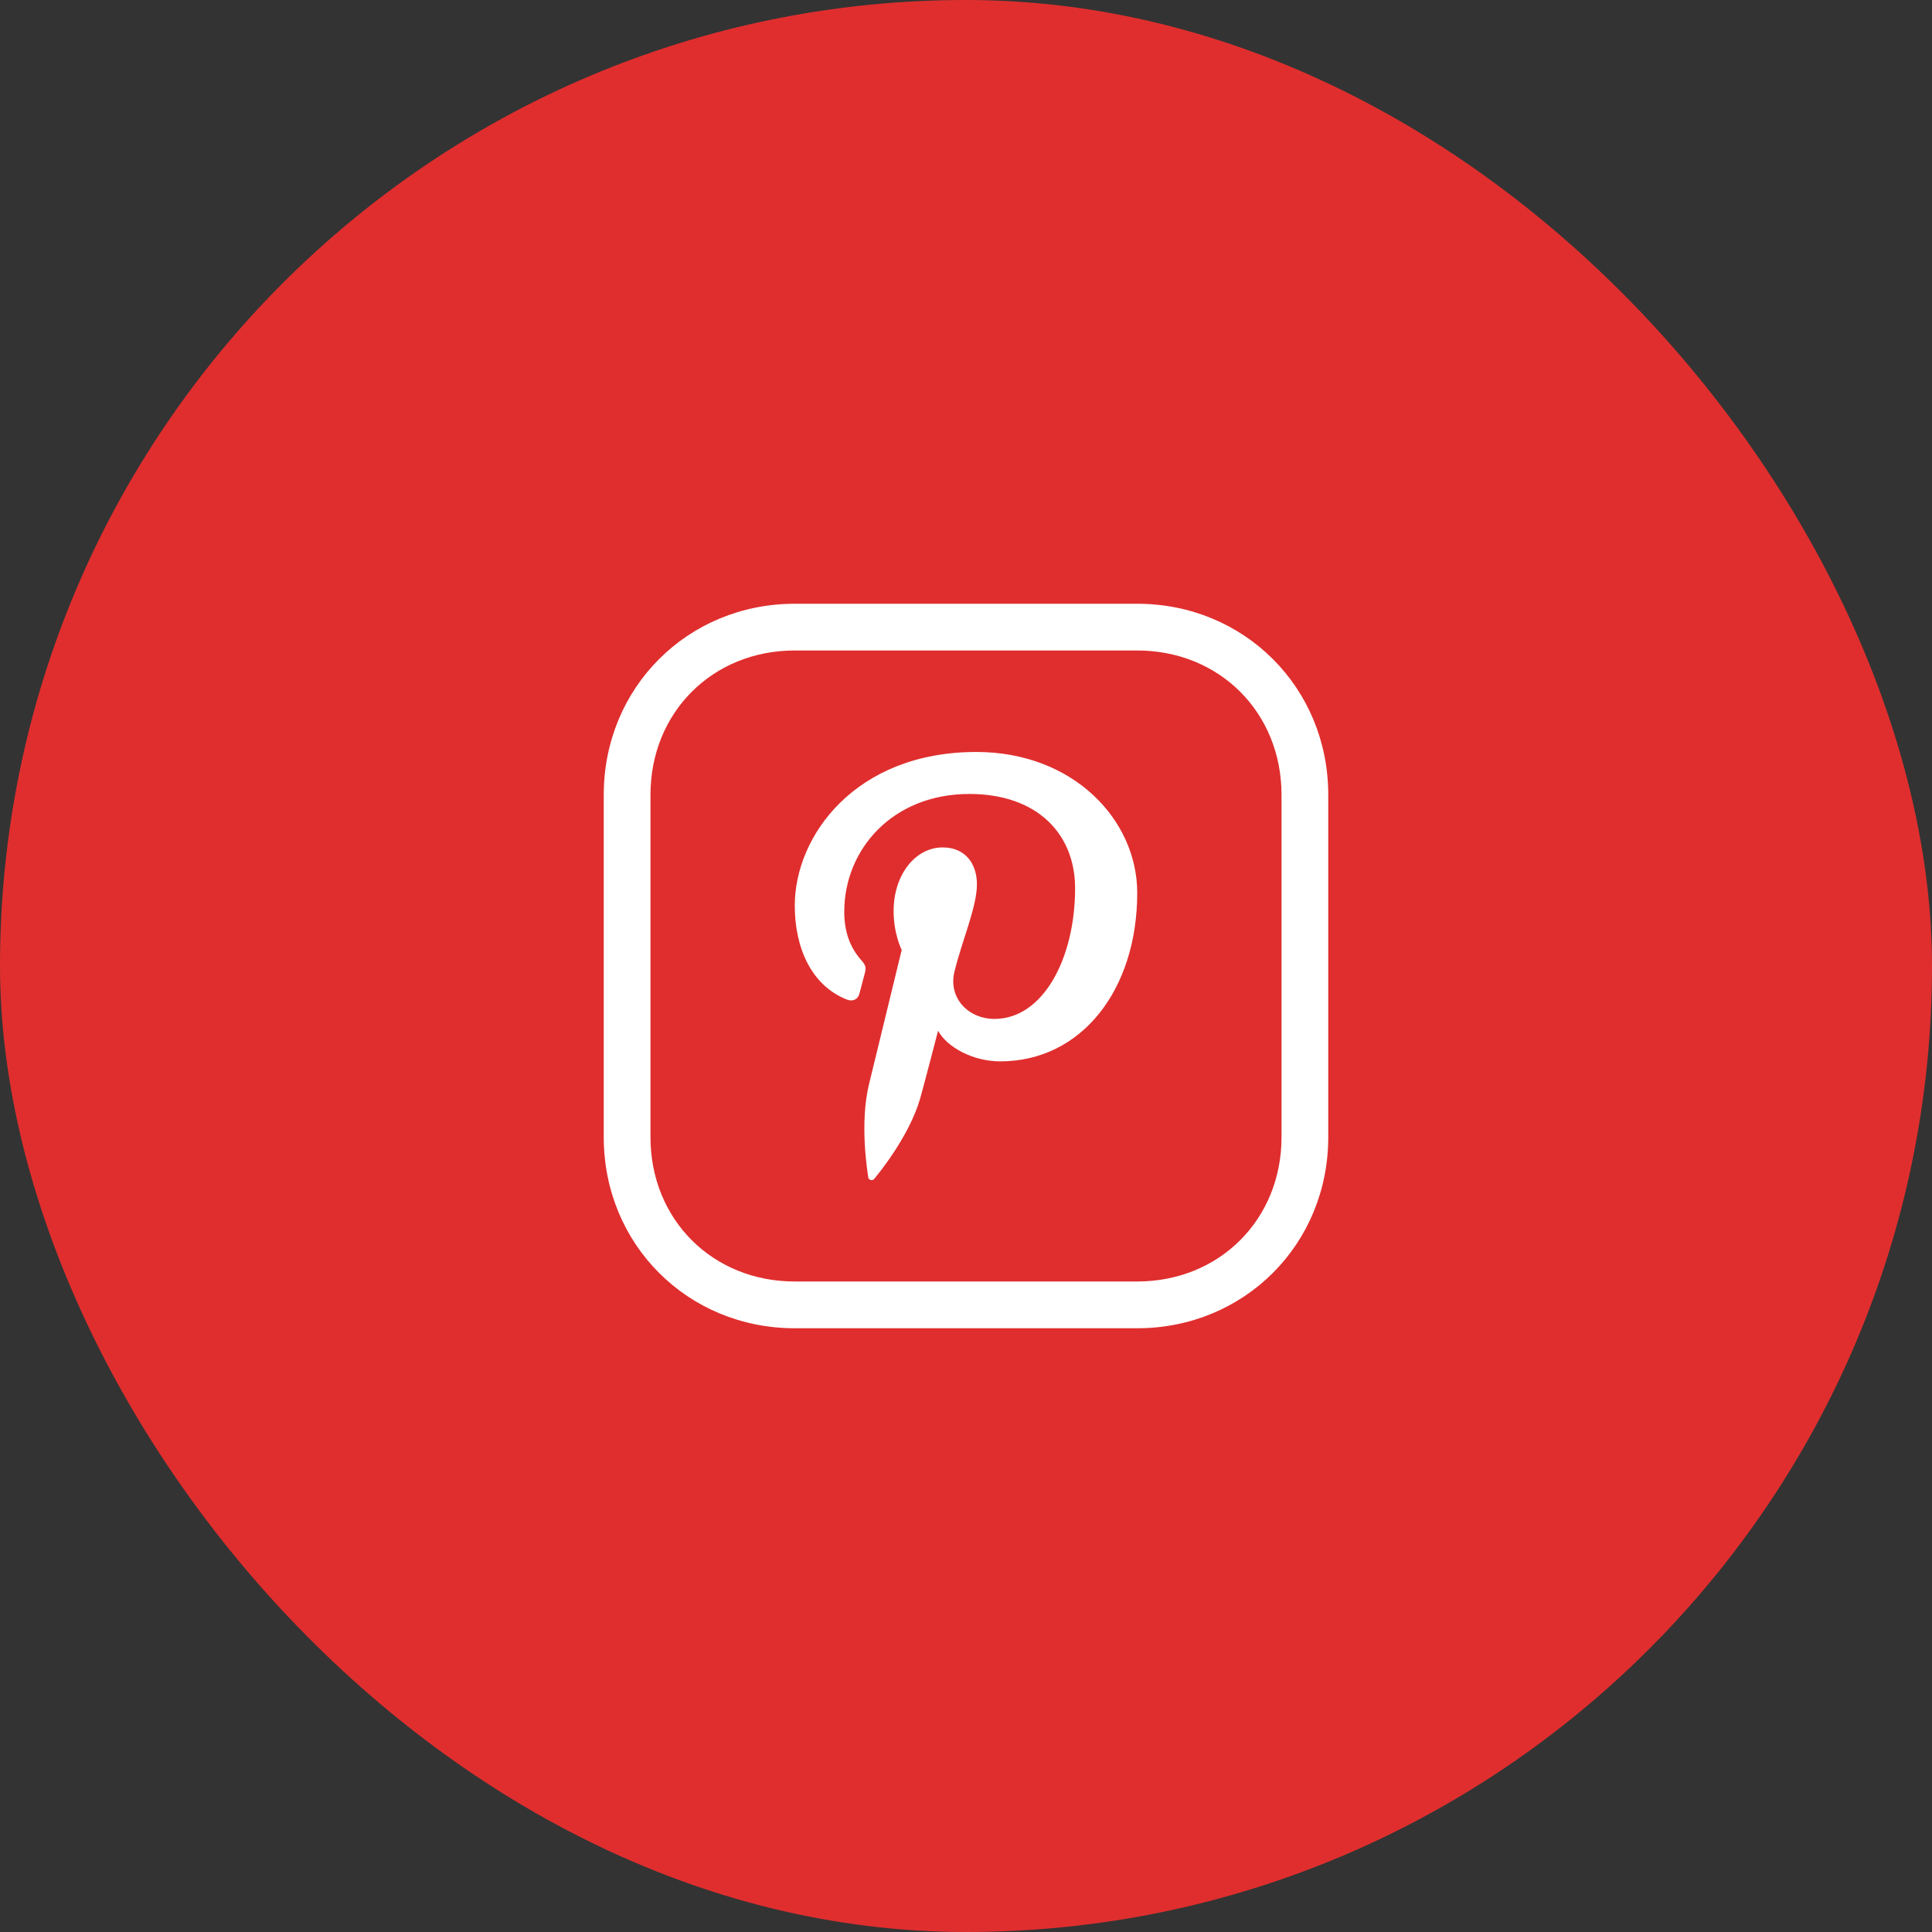
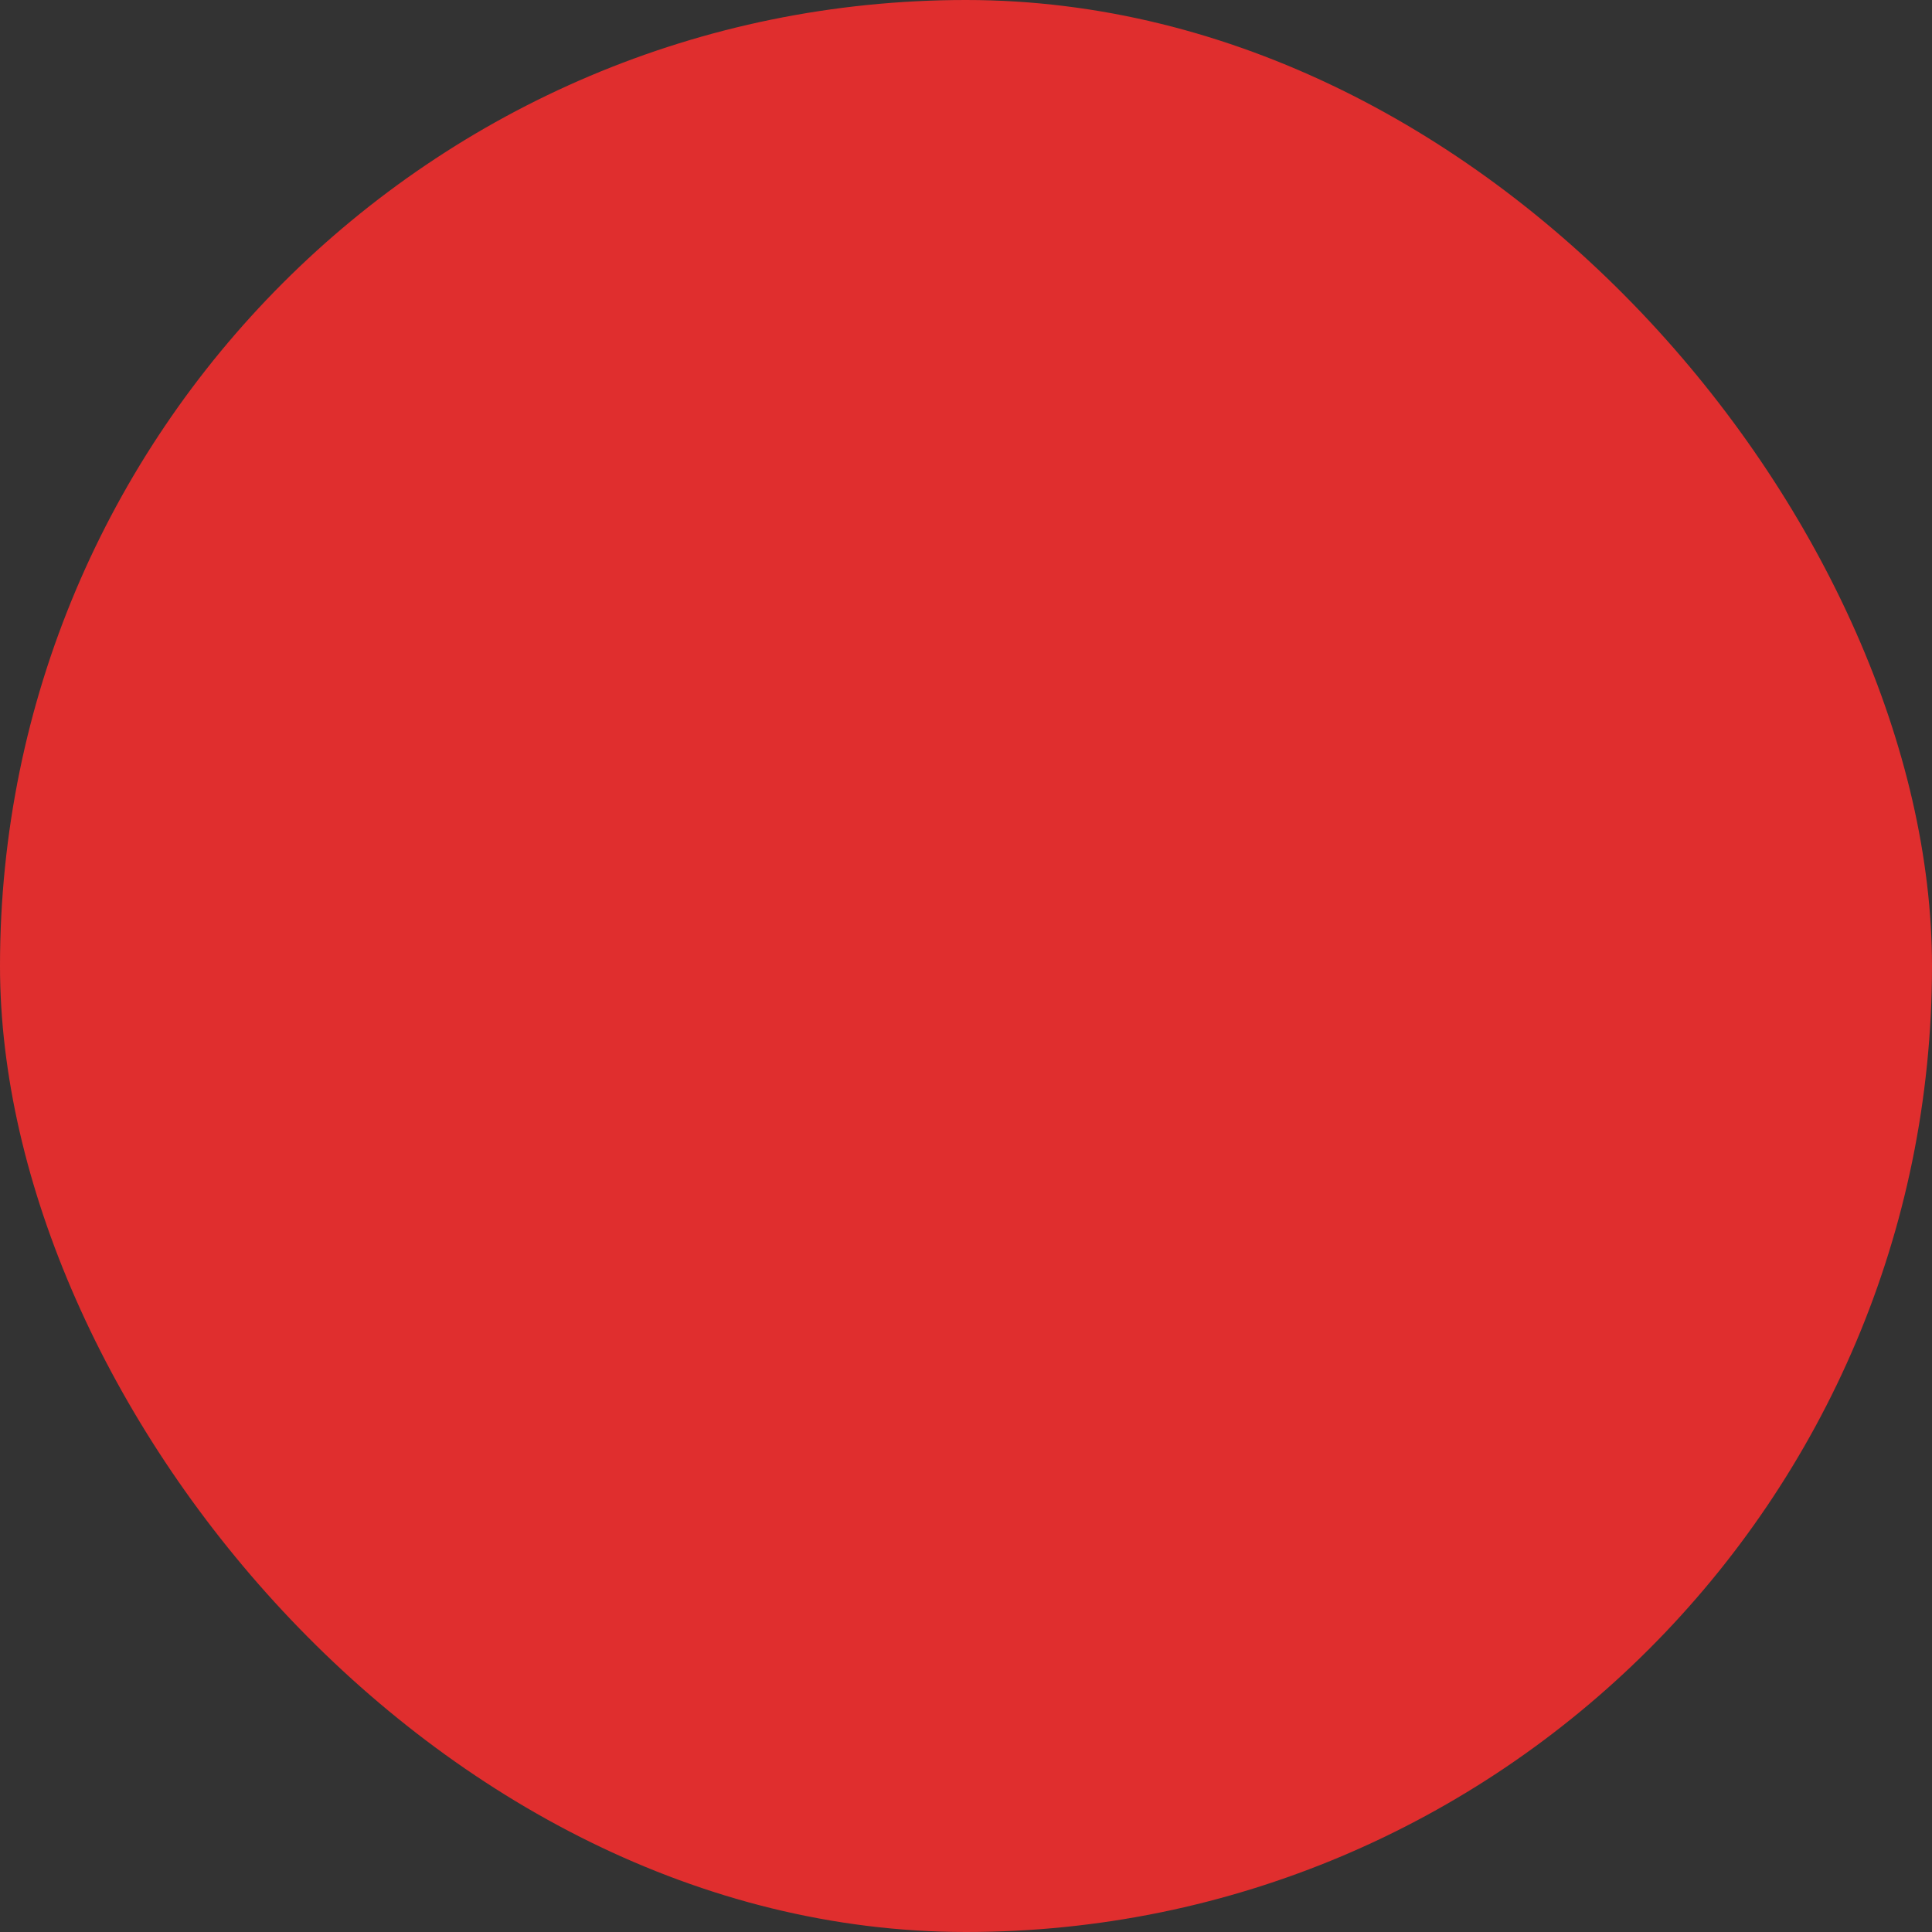
<svg xmlns="http://www.w3.org/2000/svg" width="64" height="64" viewBox="0 0 64 64" fill="none">
  <rect x="0" y="0" width="64" height="64" fill="#333333" stroke="none" />
  <rect width="64" height="64" rx="32" fill="#E02E2E" />
  <g clip-path="url(#clip0_2196_34657)">
-     <path d="M37.671 20H26.327C22.779 20 20 22.78 20 26.328V37.672C20 41.221 22.779 44 26.327 44H37.671C41.22 44 44 41.221 44 37.672V26.328C44 22.78 41.22 20 37.671 20ZM42.452 37.672C42.452 40.396 40.397 42.451 37.671 42.451H26.327C23.602 42.451 21.548 40.397 21.548 37.672V26.328C21.548 23.603 23.602 21.548 26.327 21.548H37.671C40.397 21.548 42.452 23.603 42.452 26.328V37.672Z" fill="white" />
-     <path d="M32.342 24.91C28.343 24.91 26.328 27.685 26.328 29.998C26.328 31.399 26.876 32.645 28.05 33.11C28.1 33.13 28.148 33.14 28.194 33.14C28.326 33.14 28.432 33.059 28.472 32.906C28.512 32.764 28.603 32.404 28.645 32.252C28.7 32.047 28.68 31.977 28.524 31.799C28.185 31.412 27.967 30.911 27.967 30.203C27.967 28.143 29.561 26.301 32.112 26.301C34.372 26.301 35.614 27.638 35.614 29.422C35.614 31.77 34.54 33.753 32.946 33.753C32.064 33.753 31.406 33.048 31.618 32.184C31.871 31.152 32.362 30.038 32.362 29.294C32.362 28.627 31.991 28.072 31.226 28.072C30.325 28.072 29.602 28.972 29.602 30.18C29.602 30.948 29.87 31.469 29.87 31.469C29.87 31.469 28.951 35.246 28.789 35.908C28.467 37.224 28.74 38.839 28.763 39.002C28.771 39.06 28.82 39.092 28.872 39.092C28.906 39.092 28.94 39.078 28.963 39.048C29.047 38.945 30.118 37.663 30.483 36.383C30.587 36.021 31.075 34.145 31.075 34.145C31.367 34.684 32.222 35.159 33.132 35.159C35.837 35.159 37.672 32.774 37.672 29.578C37.672 27.161 35.557 24.91 32.342 24.91Z" fill="white" />
-   </g>
+     </g>
  <defs>
    <clipPath id="clip0_2196_34657">
-       <rect width="24" height="24" fill="white" transform="translate(20 20)" />
-     </clipPath>
+       </clipPath>
  </defs>
</svg>